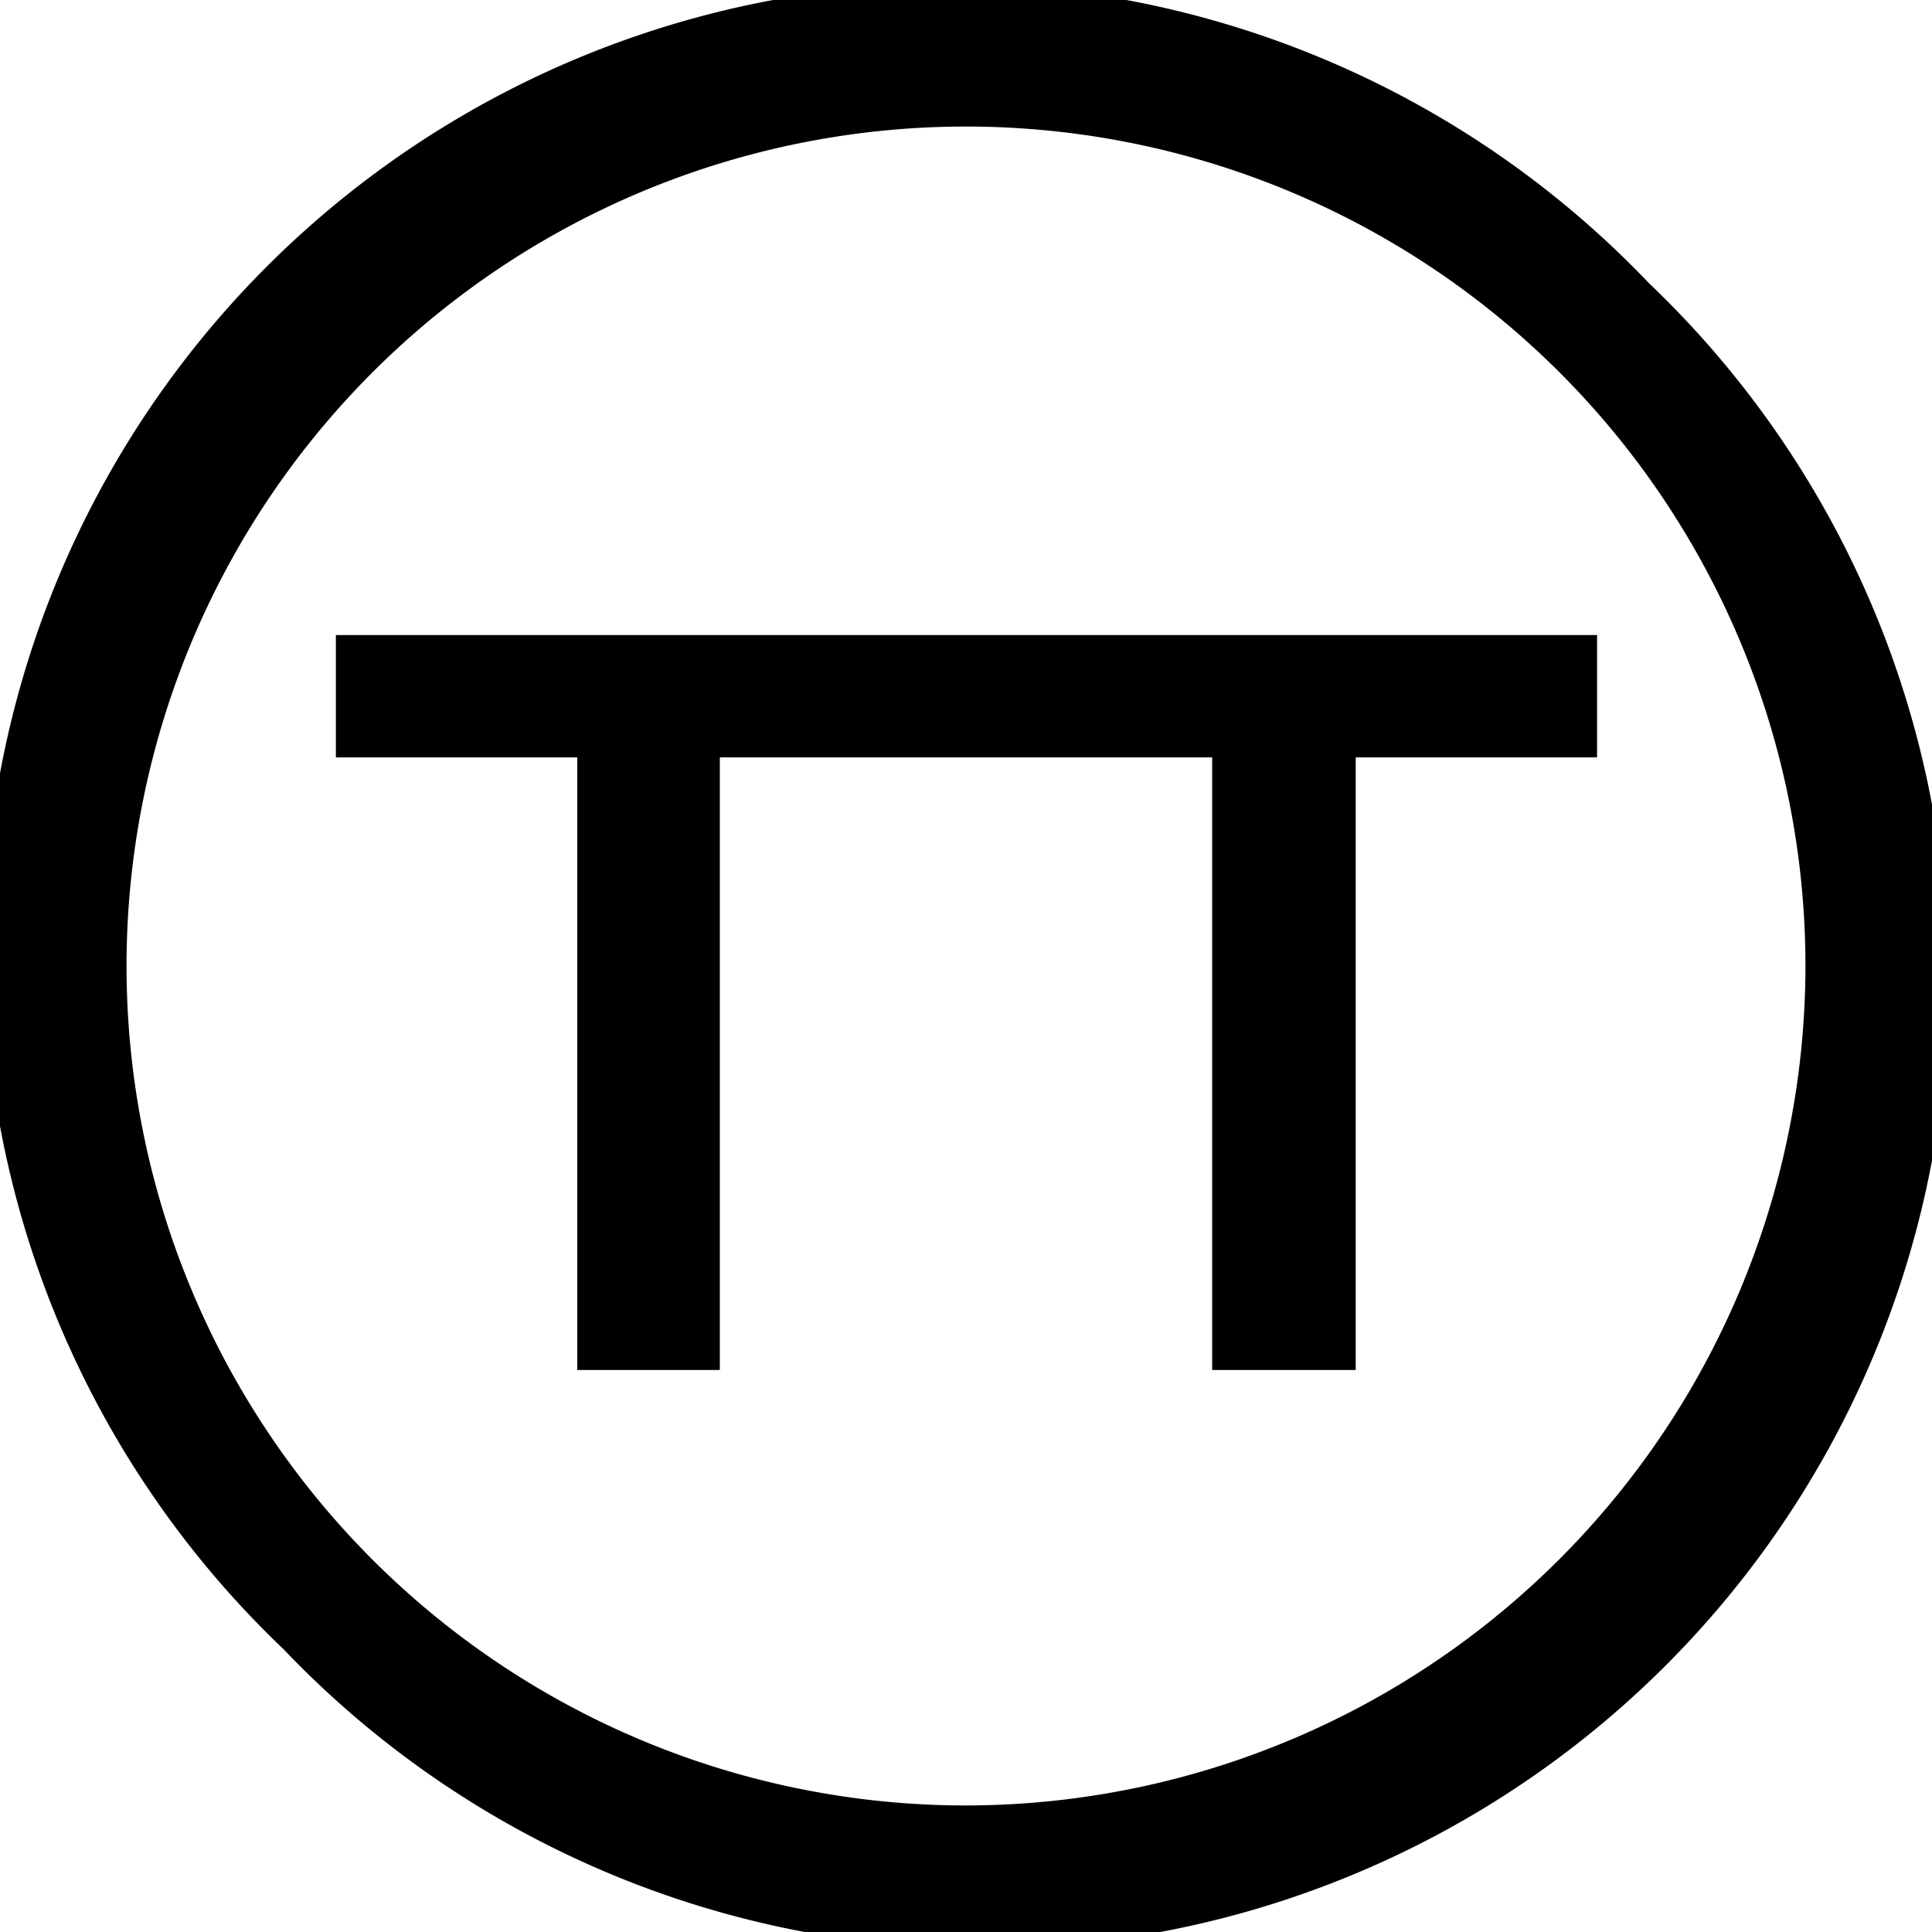
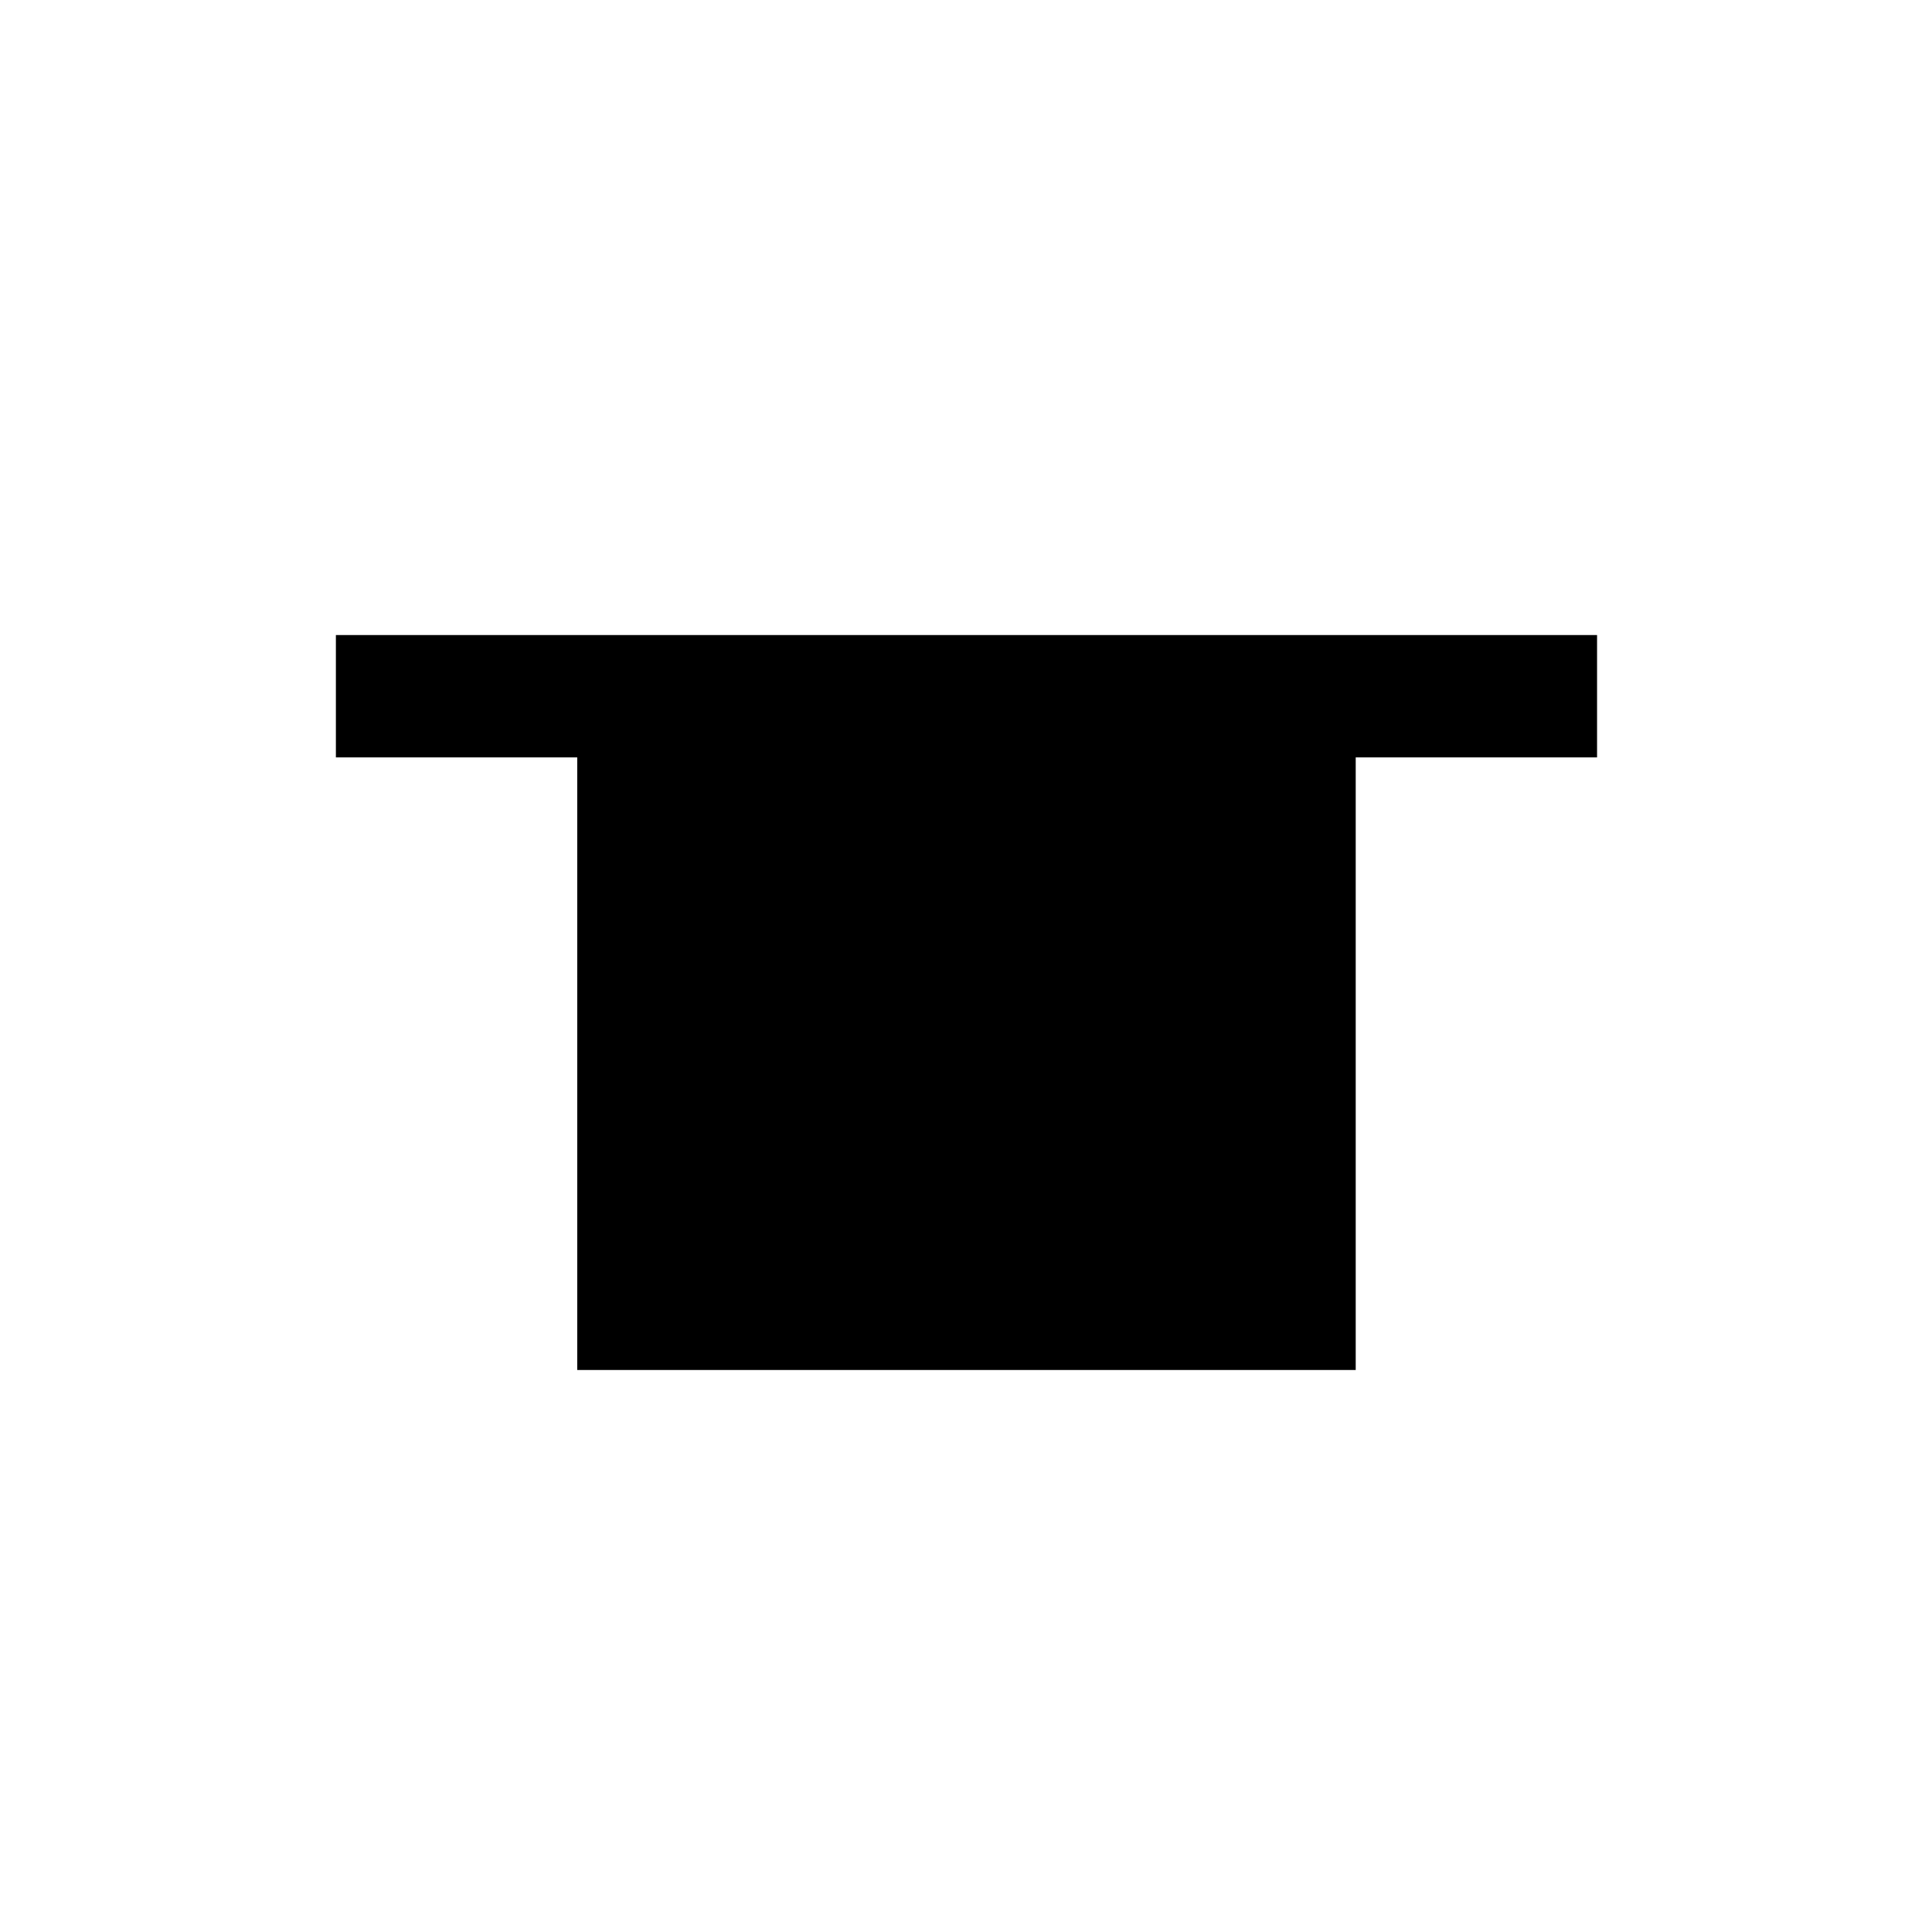
<svg xmlns="http://www.w3.org/2000/svg" width="18.412" height="18.412" viewBox="0 0 18.412 18.412">
  <defs>
    <style>
      .cls-1 {
        clip-path: url(#clip-path);
      }
    </style>
    <clipPath id="clip-path">
      <rect id="Rectangle_451" data-name="Rectangle 451" width="18.412" height="18.412" />
    </clipPath>
  </defs>
  <g id="Group_841" data-name="Group 841" class="cls-1">
-     <path id="Path_740" data-name="Path 740" d="M15.715,2.7A9.206,9.206,0,1,0,2.7,15.716,9.206,9.206,0,1,0,15.715,2.7M9.206,17.207a8,8,0,1,1,8-8,8.009,8.009,0,0,1-8,8" transform="translate(0 -0.001)" />
-     <path id="Path_741" data-name="Path 741" d="M82.681,156.359v1.166h2.3v5.838H86.34v-5.838h4.692v5.838H92.4v-5.838h2.3v-1.166Z" transform="translate(-79.48 -150.307)" />
+     <path id="Path_741" data-name="Path 741" d="M82.681,156.359v1.166h2.3v5.838H86.34v-5.838v5.838H92.4v-5.838h2.3v-1.166Z" transform="translate(-79.48 -150.307)" />
  </g>
</svg>